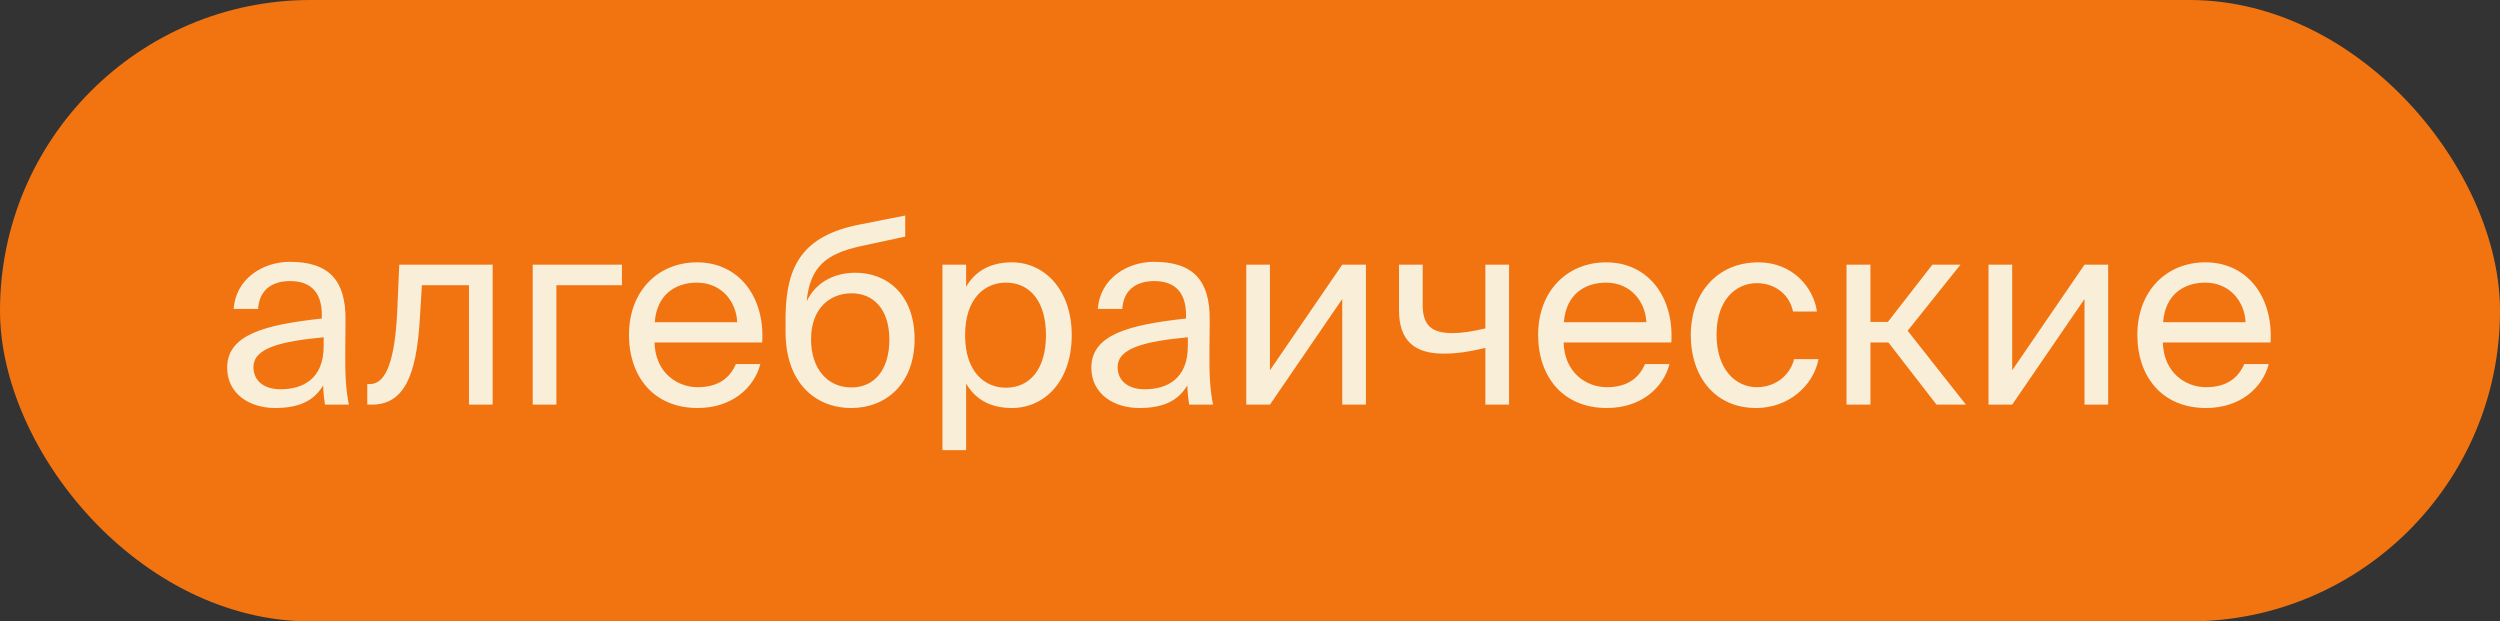
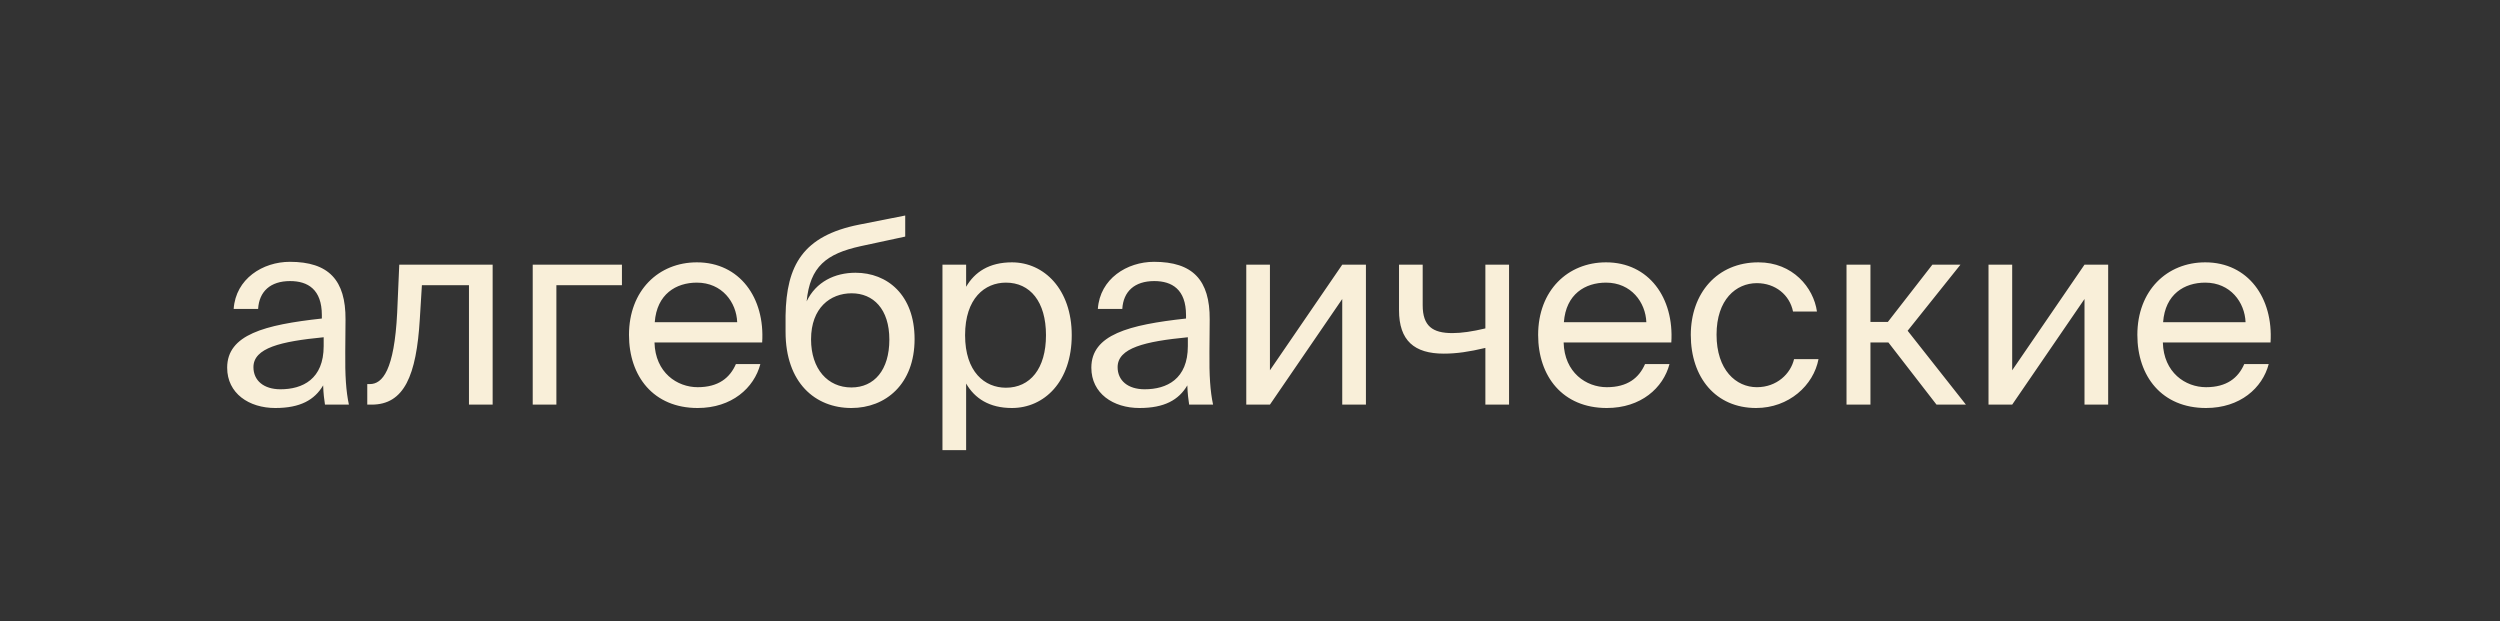
<svg xmlns="http://www.w3.org/2000/svg" width="173" height="43" viewBox="0 0 173 43" fill="none">
  <rect x="0" y="0" width="173" height="43" fill="#333333" stroke="none" />
-   <rect width="173" height="43" rx="21.5" fill="#F27411" />
  <path d="M22.398 23.95C22.398 26.236 20.94 26.938 19.41 26.938C18.24 26.938 17.538 26.326 17.538 25.408C17.538 24.076 19.428 23.626 22.398 23.338V23.95ZM19.05 28.234C20.778 28.234 21.768 27.676 22.362 26.668C22.38 27.244 22.434 27.64 22.488 28H24.144C23.946 27.082 23.874 25.984 23.892 24.346L23.91 22.114C23.928 19.378 22.74 18.118 20.058 18.118C18.186 18.118 16.314 19.288 16.17 21.376H17.862C17.934 20.17 18.708 19.45 20.076 19.45C21.3 19.45 22.272 20.026 22.272 21.808V22.042C18.312 22.474 15.72 23.158 15.72 25.444C15.72 27.226 17.232 28.234 19.05 28.234ZM34.091 18.316H27.629L27.485 21.628C27.287 25.642 26.459 26.578 25.595 26.578H25.415V28H25.721C27.971 28 28.817 25.984 29.051 22.078L29.195 19.738H32.453V28H34.091V18.316ZM43.038 19.738V18.316H36.864V28H38.502V19.738H43.038ZM52.742 23.698C52.941 20.62 51.194 18.154 48.224 18.154C45.578 18.154 43.526 20.098 43.526 23.176C43.526 26.038 45.218 28.234 48.279 28.234C50.636 28.234 52.184 26.848 52.617 25.192H50.925C50.511 26.146 49.718 26.794 48.279 26.794C46.856 26.794 45.344 25.786 45.291 23.698H52.742ZM48.224 19.558C49.971 19.558 50.961 20.926 51.014 22.294H45.309C45.453 20.35 46.785 19.558 48.224 19.558ZM59.203 18.874C57.763 18.874 56.467 19.504 55.819 20.854C56.053 18.442 57.187 17.56 59.545 17.038L62.641 16.372V14.914L59.455 15.544C55.567 16.318 54.415 18.352 54.361 21.844V22.96C54.361 26.488 56.413 28.234 58.915 28.234C61.291 28.234 63.289 26.578 63.289 23.464C63.289 20.404 61.399 18.874 59.203 18.874ZM58.915 26.812C57.277 26.812 56.125 25.534 56.125 23.482C56.125 21.304 57.457 20.296 58.933 20.296C60.427 20.296 61.543 21.376 61.543 23.5C61.543 25.606 60.499 26.812 58.915 26.812ZM65.218 18.316V31.15H66.856V26.542C67.45 27.568 68.458 28.234 70.024 28.234C72.256 28.234 74.164 26.416 74.164 23.194C74.164 20.026 72.256 18.154 70.024 18.154C68.458 18.154 67.45 18.82 66.856 19.846V18.316H65.218ZM66.784 23.194C66.784 20.638 68.152 19.558 69.61 19.558C71.284 19.558 72.382 20.872 72.382 23.194C72.382 25.516 71.284 26.83 69.61 26.83C68.152 26.83 66.784 25.75 66.784 23.194ZM82.199 23.95C82.199 26.236 80.741 26.938 79.211 26.938C78.041 26.938 77.339 26.326 77.339 25.408C77.339 24.076 79.229 23.626 82.199 23.338V23.95ZM78.851 28.234C80.579 28.234 81.569 27.676 82.163 26.668C82.181 27.244 82.235 27.64 82.289 28H83.945C83.747 27.082 83.675 25.984 83.693 24.346L83.711 22.114C83.729 19.378 82.541 18.118 79.859 18.118C77.987 18.118 76.115 19.288 75.971 21.376H77.663C77.735 20.17 78.509 19.45 79.877 19.45C81.101 19.45 82.073 20.026 82.073 21.808V22.042C78.113 22.474 75.521 23.158 75.521 25.444C75.521 27.226 77.033 28.234 78.851 28.234ZM92.883 28H94.522V18.316H92.883L87.879 25.624V18.316H86.242V28H87.879L92.883 20.692V28ZM104.426 28V18.316H102.788V22.726C101.888 22.942 101.132 23.05 100.502 23.05C99.134 23.05 98.45 22.564 98.45 21.124V18.316H96.812V21.466C96.812 23.572 97.874 24.472 99.908 24.472C100.79 24.472 101.654 24.346 102.788 24.076V28H104.426ZM115.655 23.698C115.853 20.62 114.107 18.154 111.137 18.154C108.491 18.154 106.439 20.098 106.439 23.176C106.439 26.038 108.131 28.234 111.191 28.234C113.549 28.234 115.097 26.848 115.529 25.192H113.837C113.423 26.146 112.631 26.794 111.191 26.794C109.769 26.794 108.257 25.786 108.203 23.698H115.655ZM111.137 19.558C112.883 19.558 113.873 20.926 113.927 22.294H108.221C108.365 20.35 109.697 19.558 111.137 19.558ZM121.683 18.154C118.821 18.154 117.003 20.296 117.003 23.176C117.003 26.128 118.731 28.234 121.521 28.234C123.789 28.234 125.499 26.668 125.841 24.85H124.149C123.915 25.858 122.961 26.794 121.575 26.794C120.135 26.794 118.785 25.606 118.785 23.158C118.785 20.728 120.135 19.594 121.575 19.594C122.853 19.594 123.843 20.404 124.077 21.556H125.733C125.499 19.9 124.059 18.154 121.683 18.154ZM134.007 28H136.041L132.009 22.888L135.663 18.316H133.719L130.641 22.276H129.435V18.316H127.779V28H129.435V23.698H130.677L134.007 28ZM144.247 28H145.885V18.316H144.247L139.243 25.624V18.316H137.605V28H139.243L144.247 20.692V28ZM157.121 23.698C157.319 20.62 155.573 18.154 152.603 18.154C149.957 18.154 147.905 20.098 147.905 23.176C147.905 26.038 149.597 28.234 152.657 28.234C155.015 28.234 156.563 26.848 156.995 25.192H155.303C154.889 26.146 154.097 26.794 152.657 26.794C151.235 26.794 149.723 25.786 149.669 23.698H157.121ZM152.603 19.558C154.349 19.558 155.339 20.926 155.393 22.294H149.687C149.831 20.35 151.163 19.558 152.603 19.558Z" fill="#F9EFD9" />
</svg>